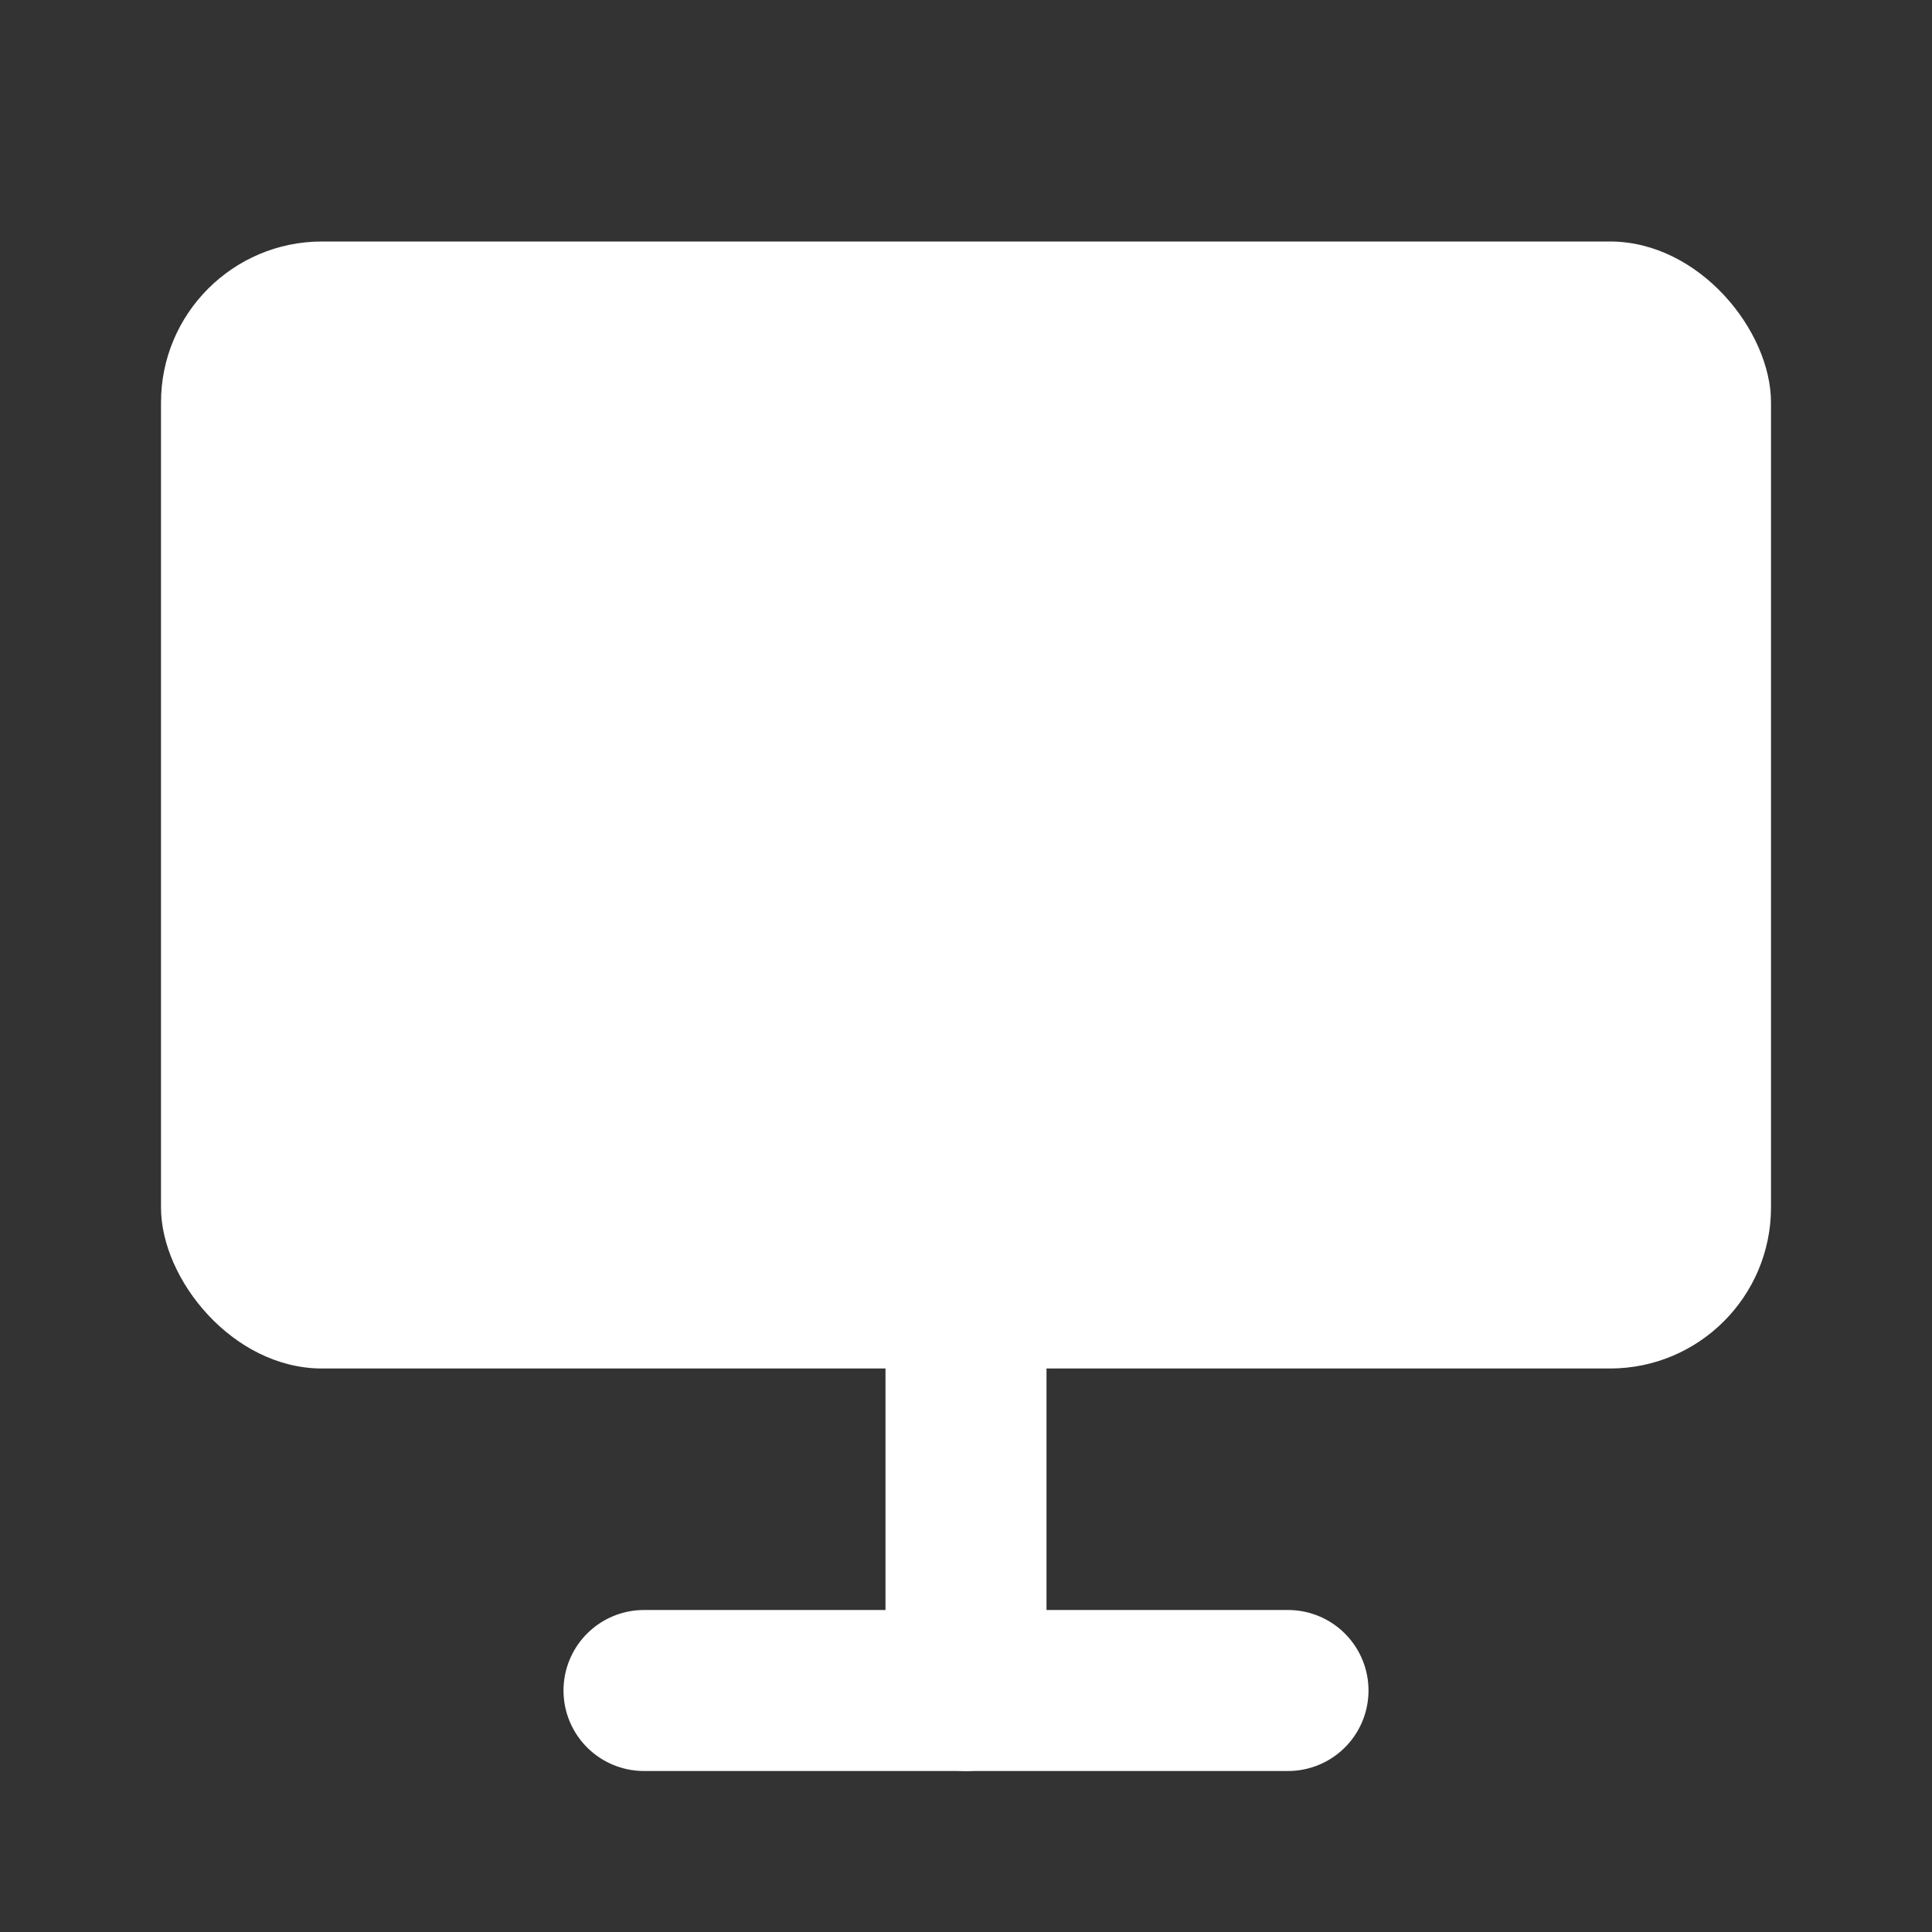
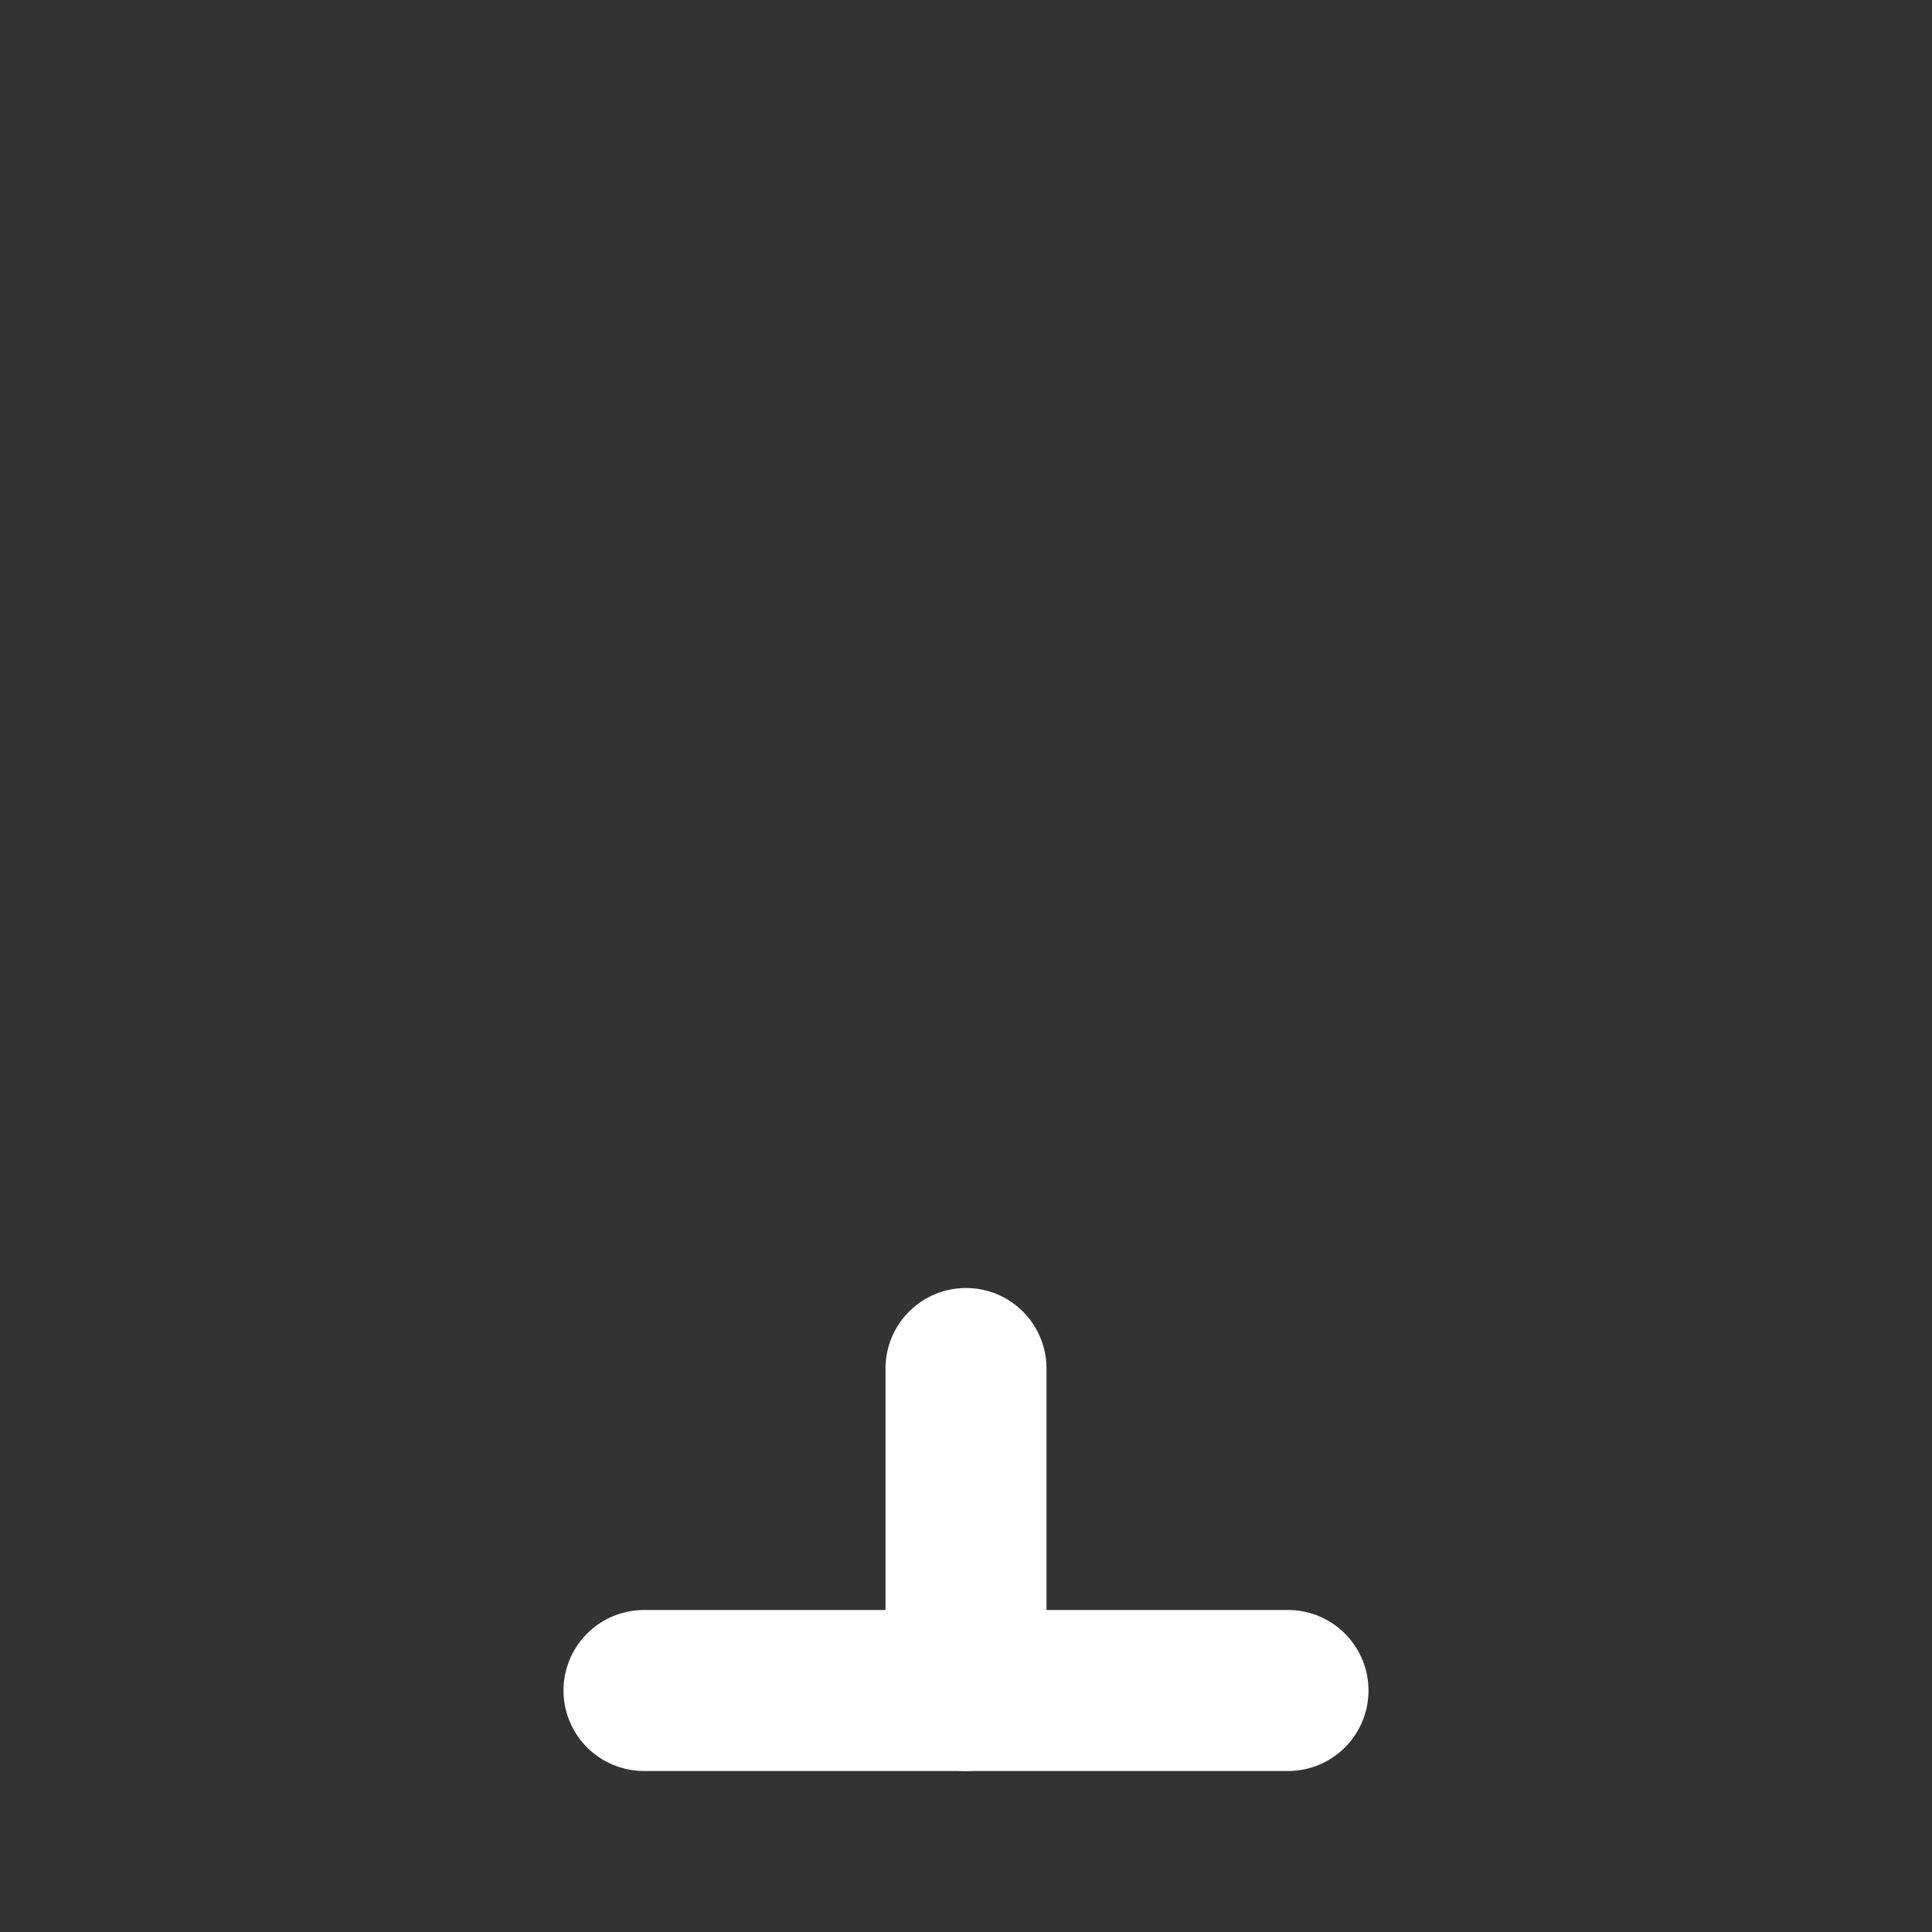
<svg xmlns="http://www.w3.org/2000/svg" width="24" height="24" viewBox="0 0 24 24" fill="none">
  <rect x="0" y="0" width="24" height="24" fill="#333333" stroke="none" />
-   <rect x="2" y="3" width="20" height="14" rx="2" ry="2" fill="#ffffff" />
  <line x1="8" y1="21" x2="16" y2="21" stroke="#ffffff" stroke-width="2" stroke-linecap="round" />
  <line x1="12" y1="17" x2="12" y2="21" stroke="#ffffff" stroke-width="2" stroke-linecap="round" />
</svg>